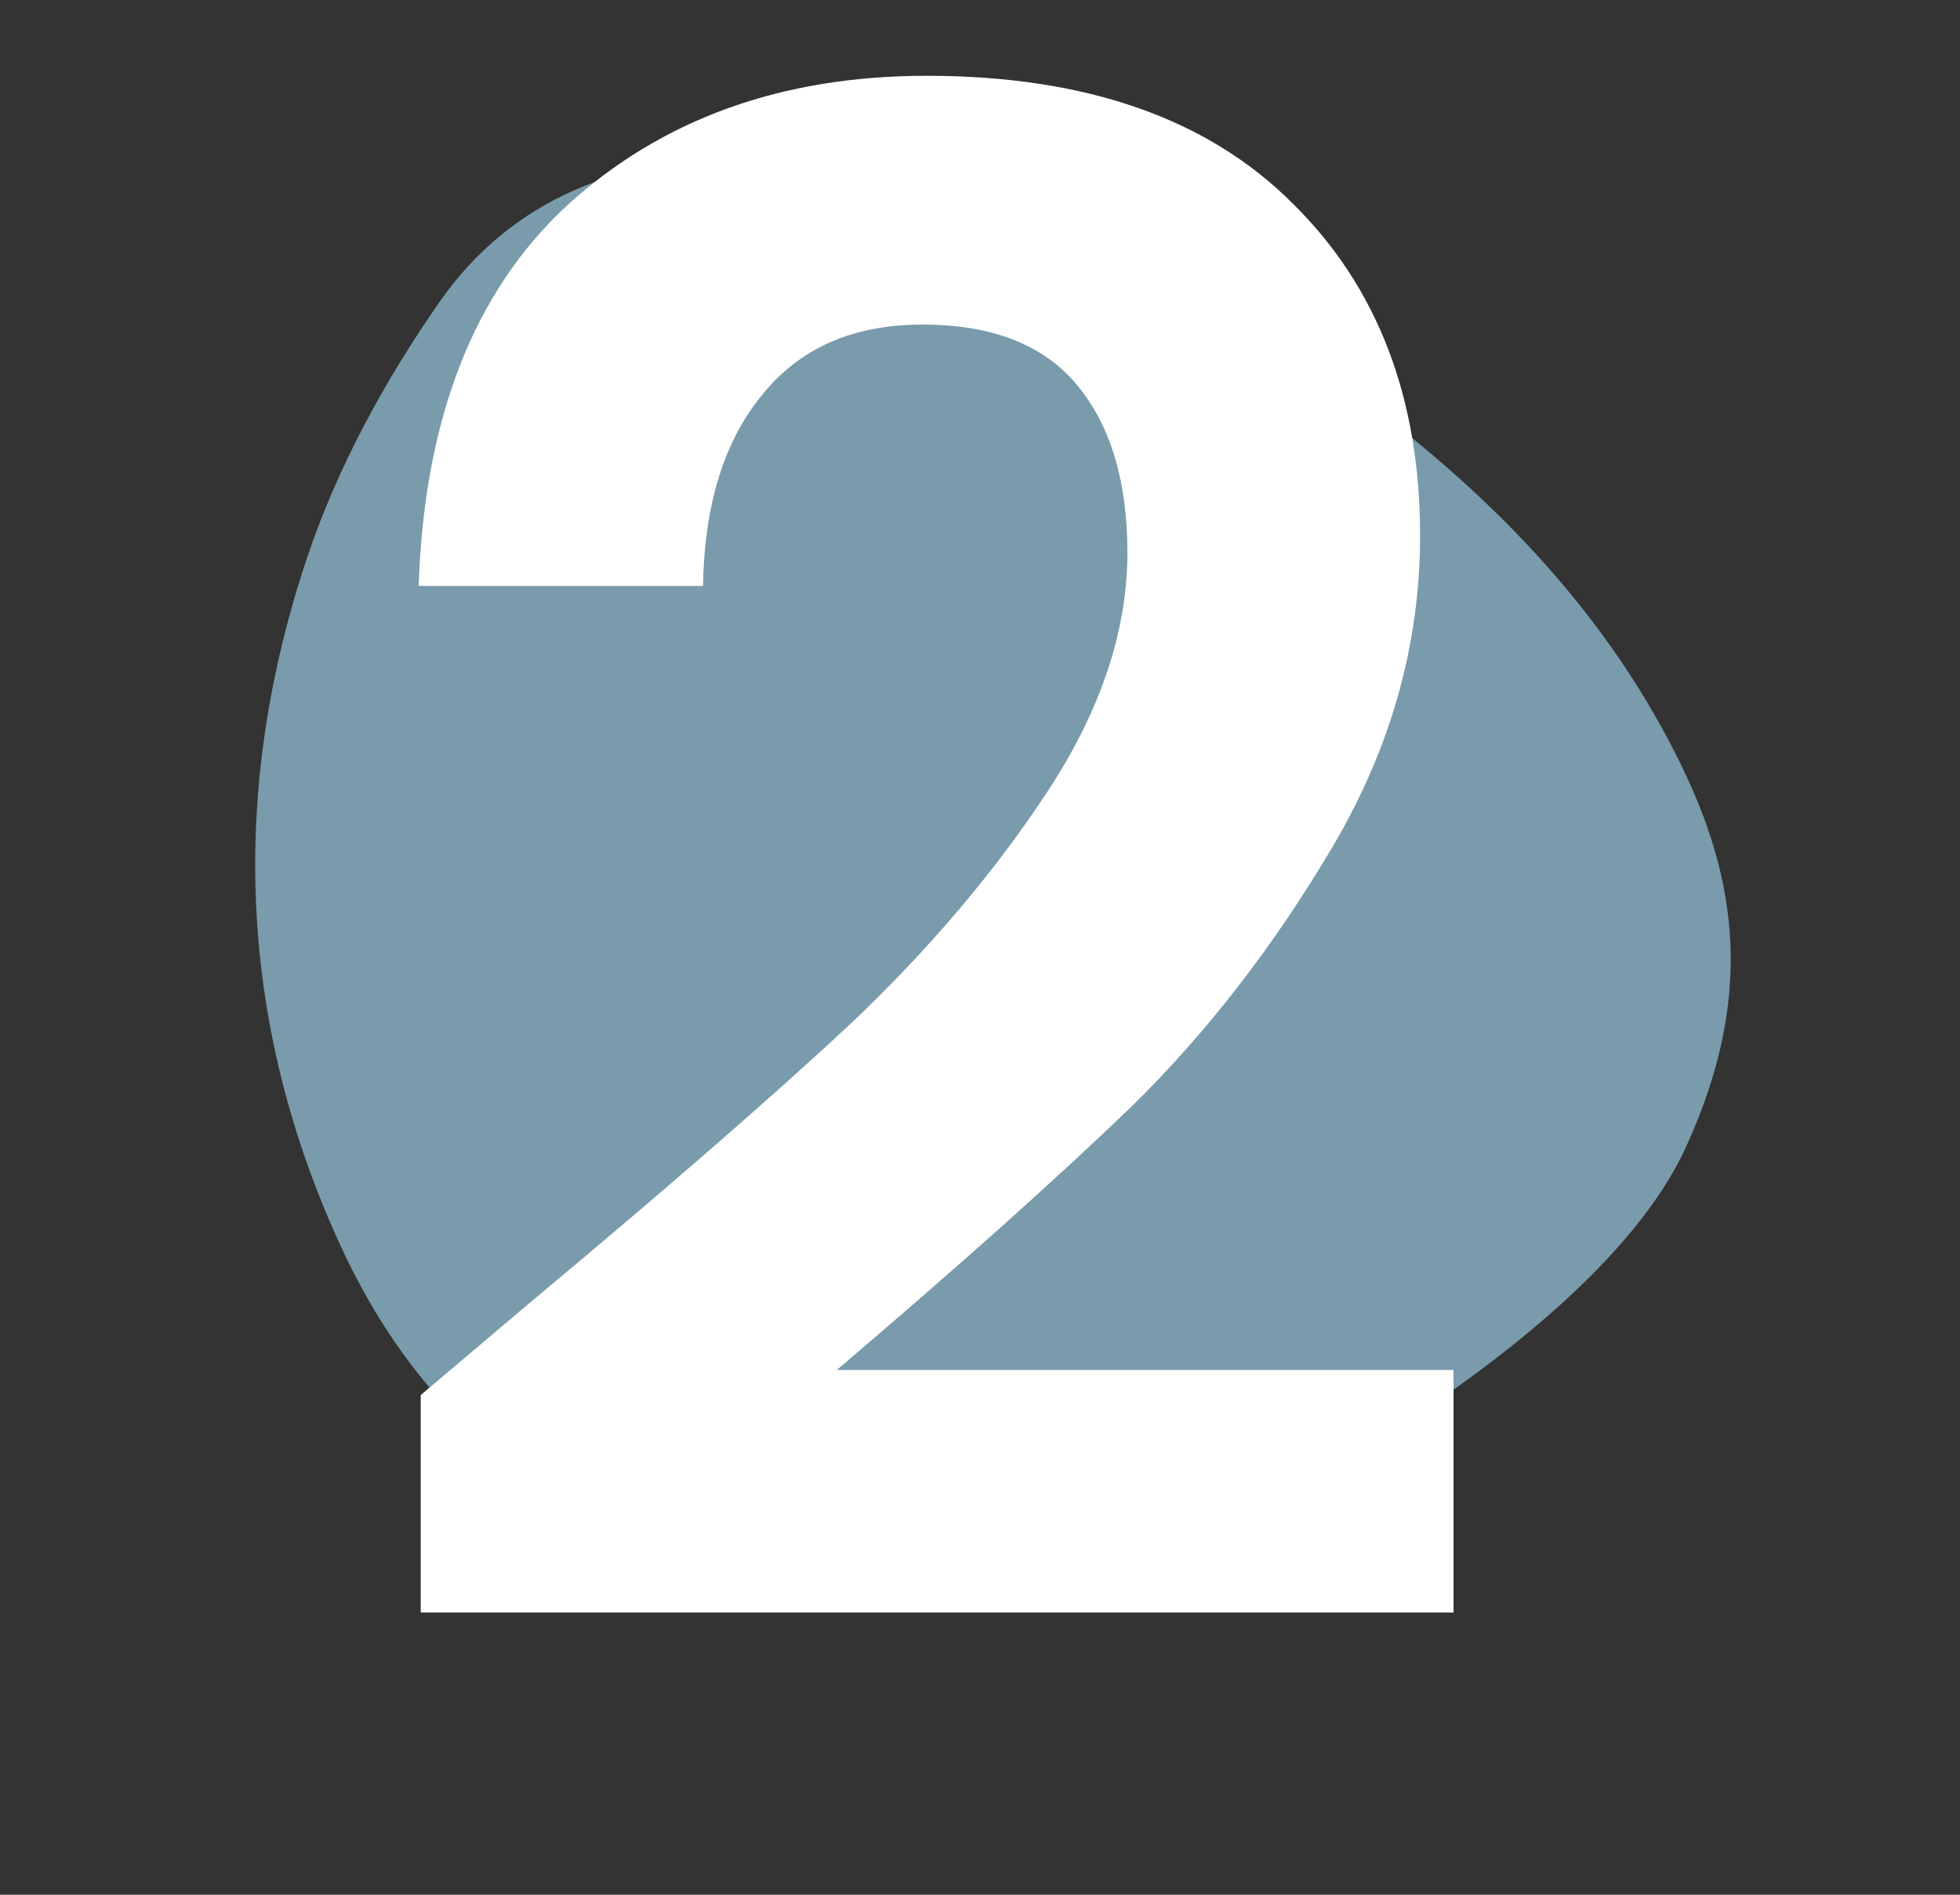
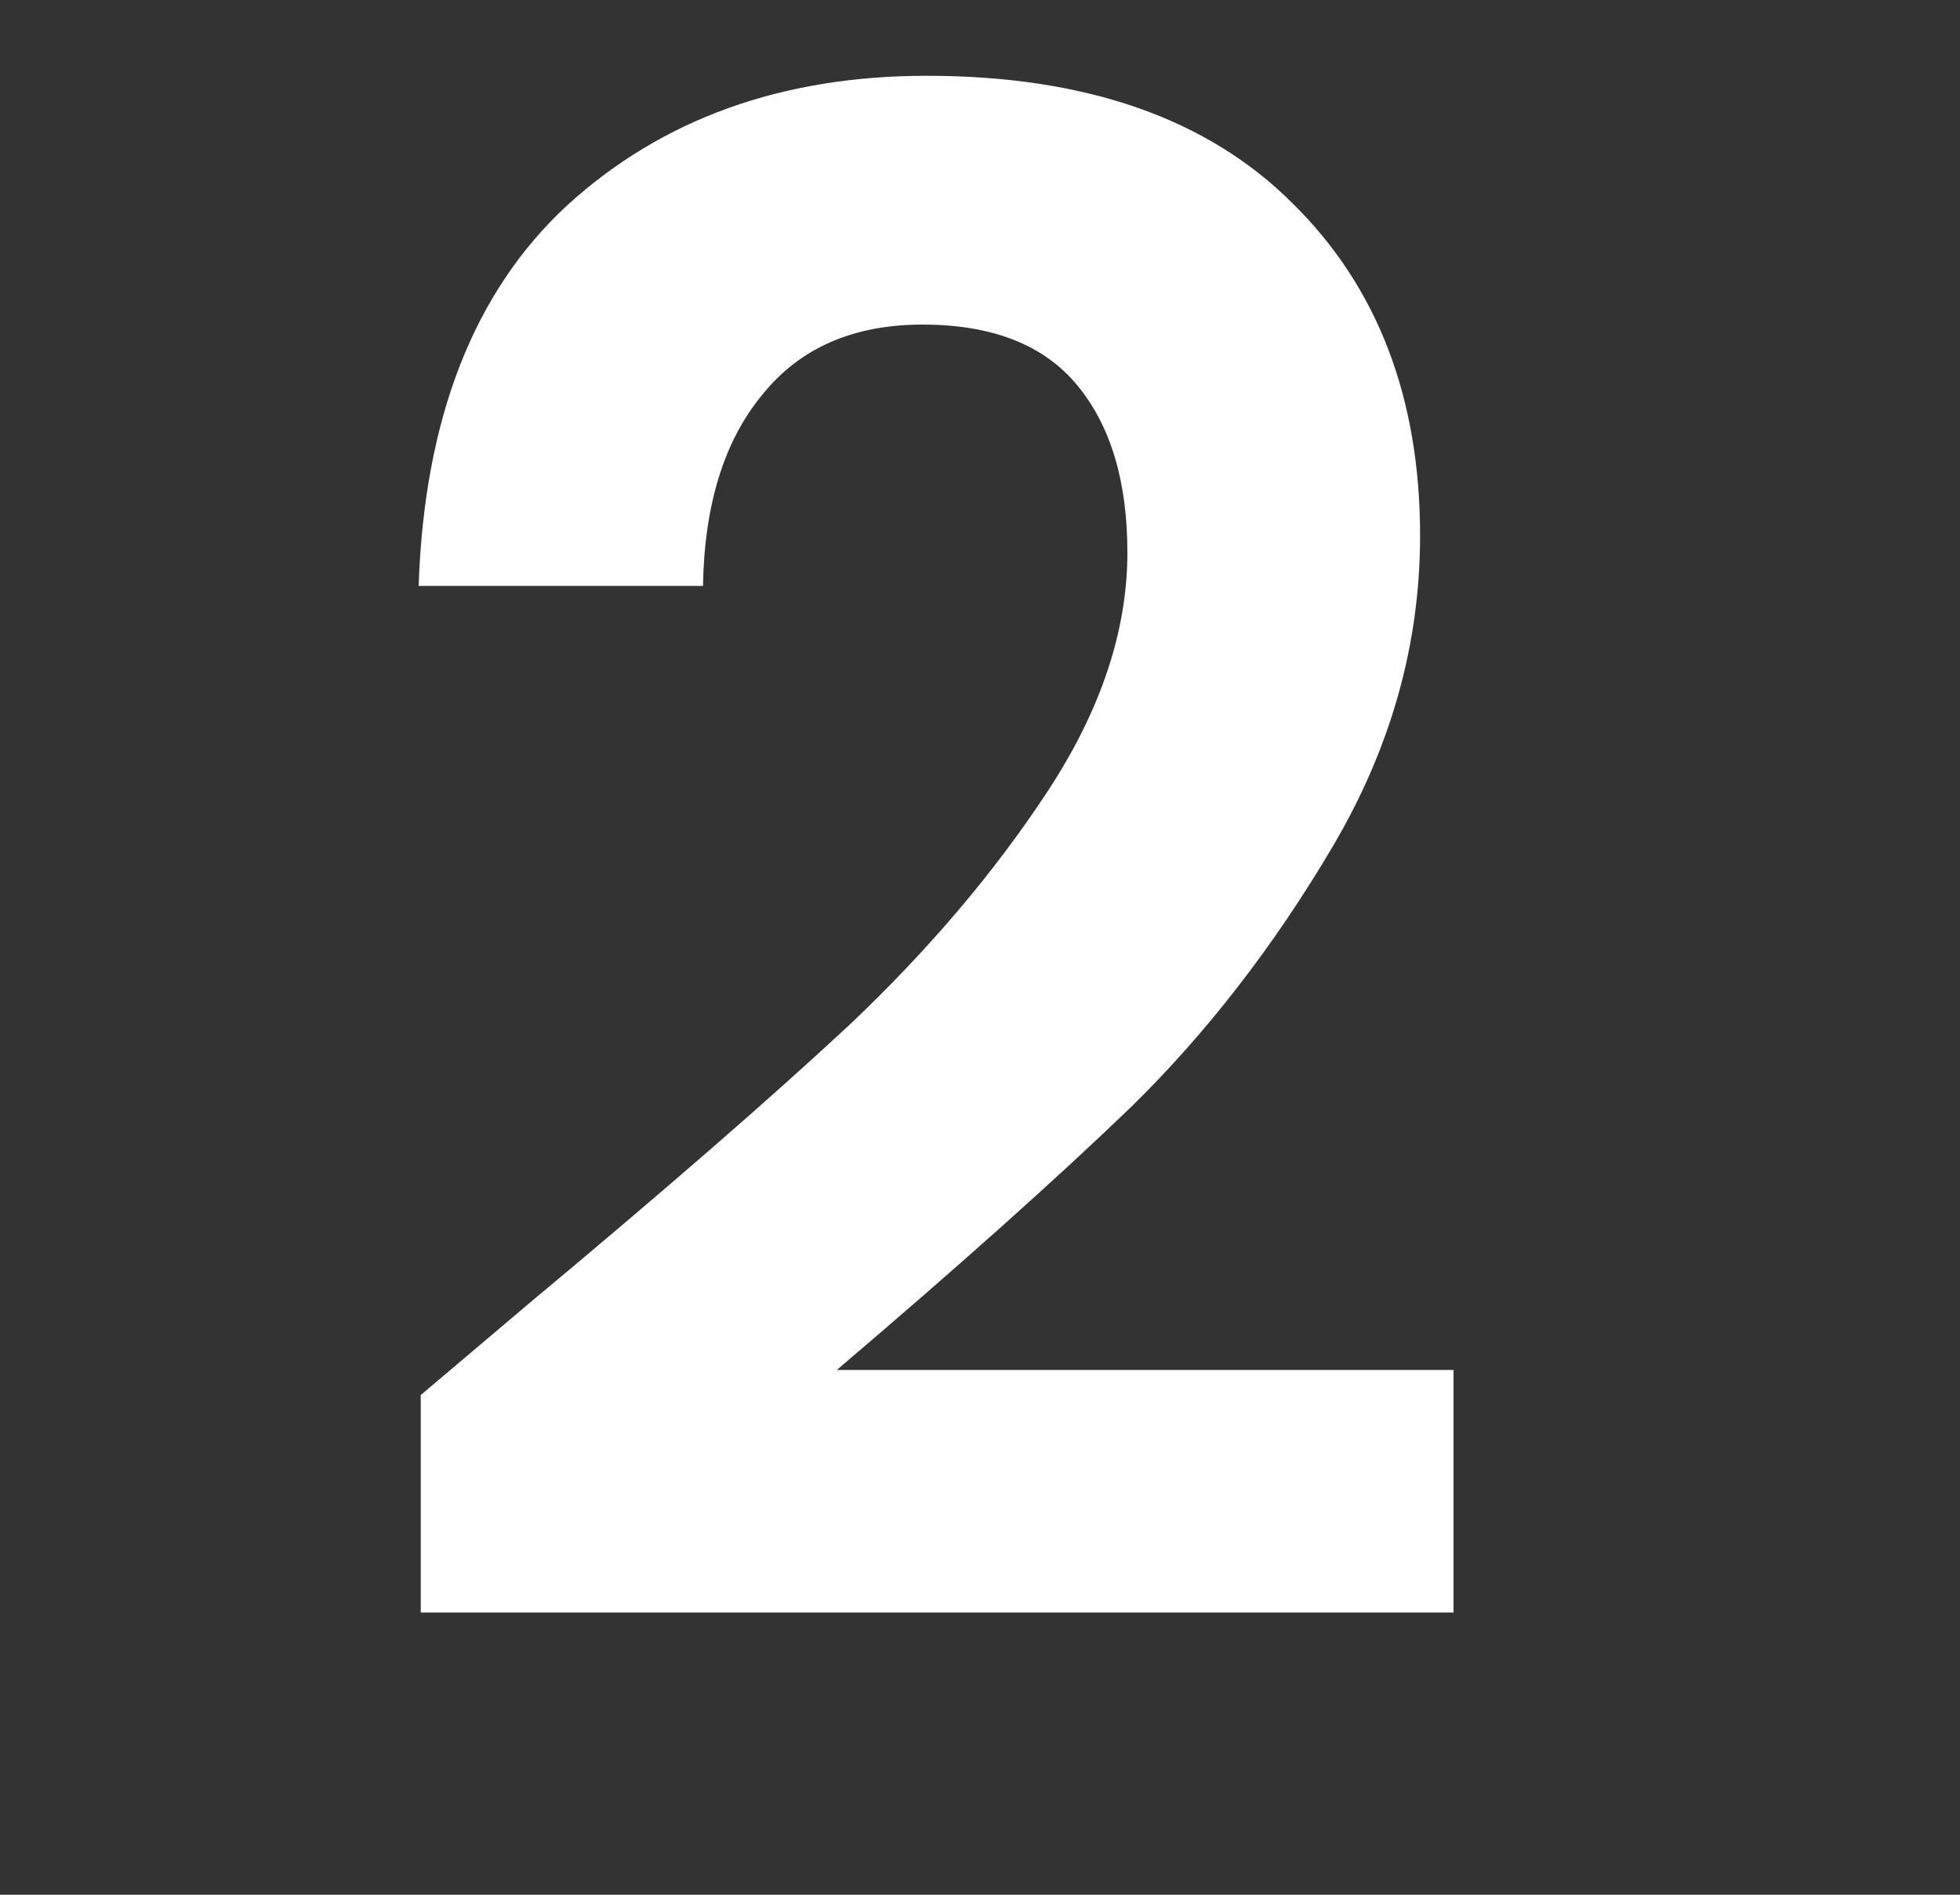
<svg xmlns="http://www.w3.org/2000/svg" width="30" height="29" viewBox="0 0 30 29" fill="none">
  <rect x="0" y="0" width="30" height="29" fill="#333333" stroke="none" />
-   <path d="M25.831 17.5C25.292 18.729 24.035 19.952 22.594 21.019C19.44 23.36 15.91 24.489 11.917 24.005C8.792 23.631 6.561 21.939 5.249 19.145C3.623 15.668 3.511 12.065 4.711 8.503C5.175 7.133 5.899 5.806 6.732 4.615C7.841 3.029 9.545 2.375 11.518 2.428C15.08 2.515 18.078 4.037 20.851 6.109C22.884 7.626 24.622 9.422 25.739 11.724C26.59 13.473 26.845 15.249 25.831 17.5Z" fill="#799bac" />
  <path d="M8.104 19.944C10.152 18.237 11.784 16.819 13 15.688C14.216 14.536 15.229 13.341 16.04 12.104C16.851 10.867 17.256 9.651 17.256 8.456C17.256 7.368 17 6.515 16.488 5.896C15.976 5.277 15.187 4.968 14.12 4.968C13.053 4.968 12.232 5.331 11.656 6.056C11.08 6.76 10.781 7.731 10.76 8.968H6.408C6.493 6.408 7.251 4.467 8.68 3.144C10.131 1.821 11.965 1.16 14.184 1.16C16.616 1.16 18.483 1.811 19.784 3.112C21.085 4.392 21.736 6.088 21.736 8.2C21.736 9.864 21.288 11.453 20.392 12.968C19.496 14.483 18.472 15.805 17.32 16.936C16.168 18.045 14.664 19.389 12.808 20.968H22.248V24.68H6.44V21.352L8.104 19.944Z" fill="white" />
</svg>